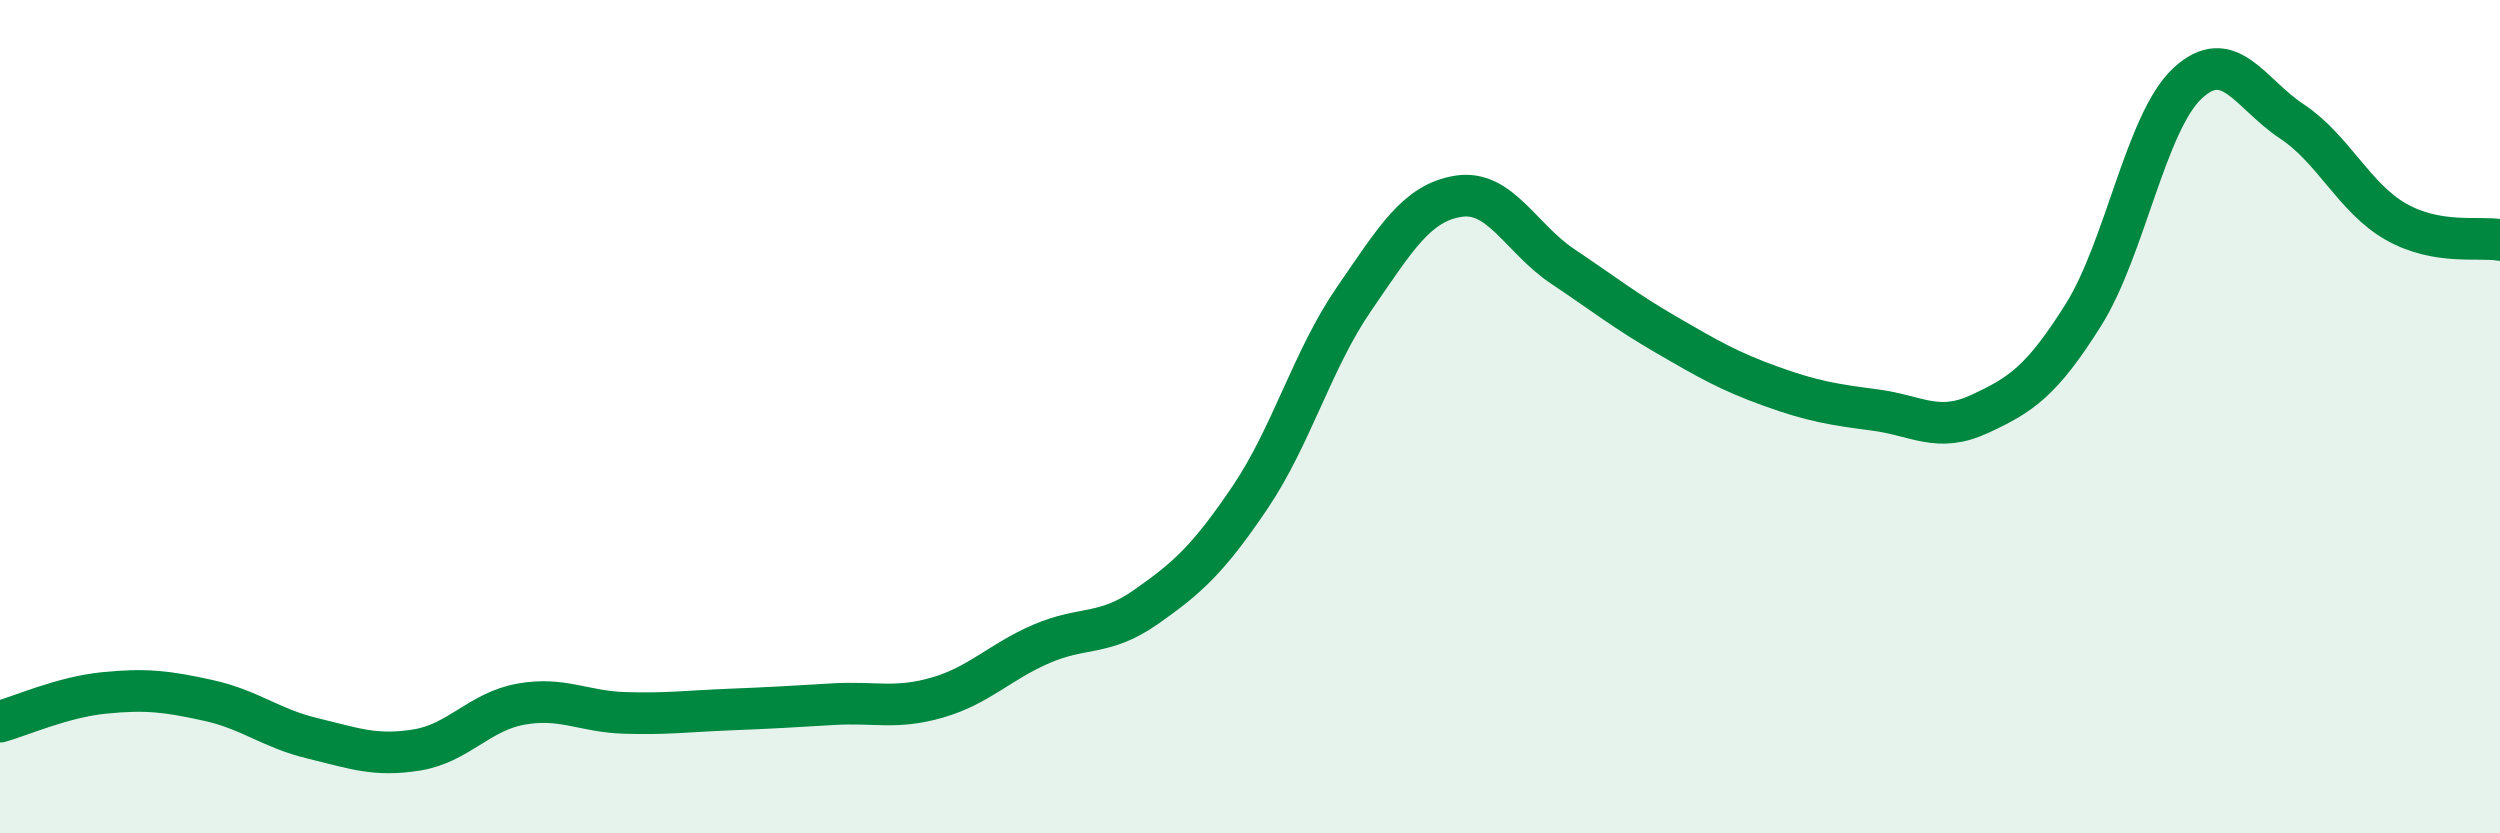
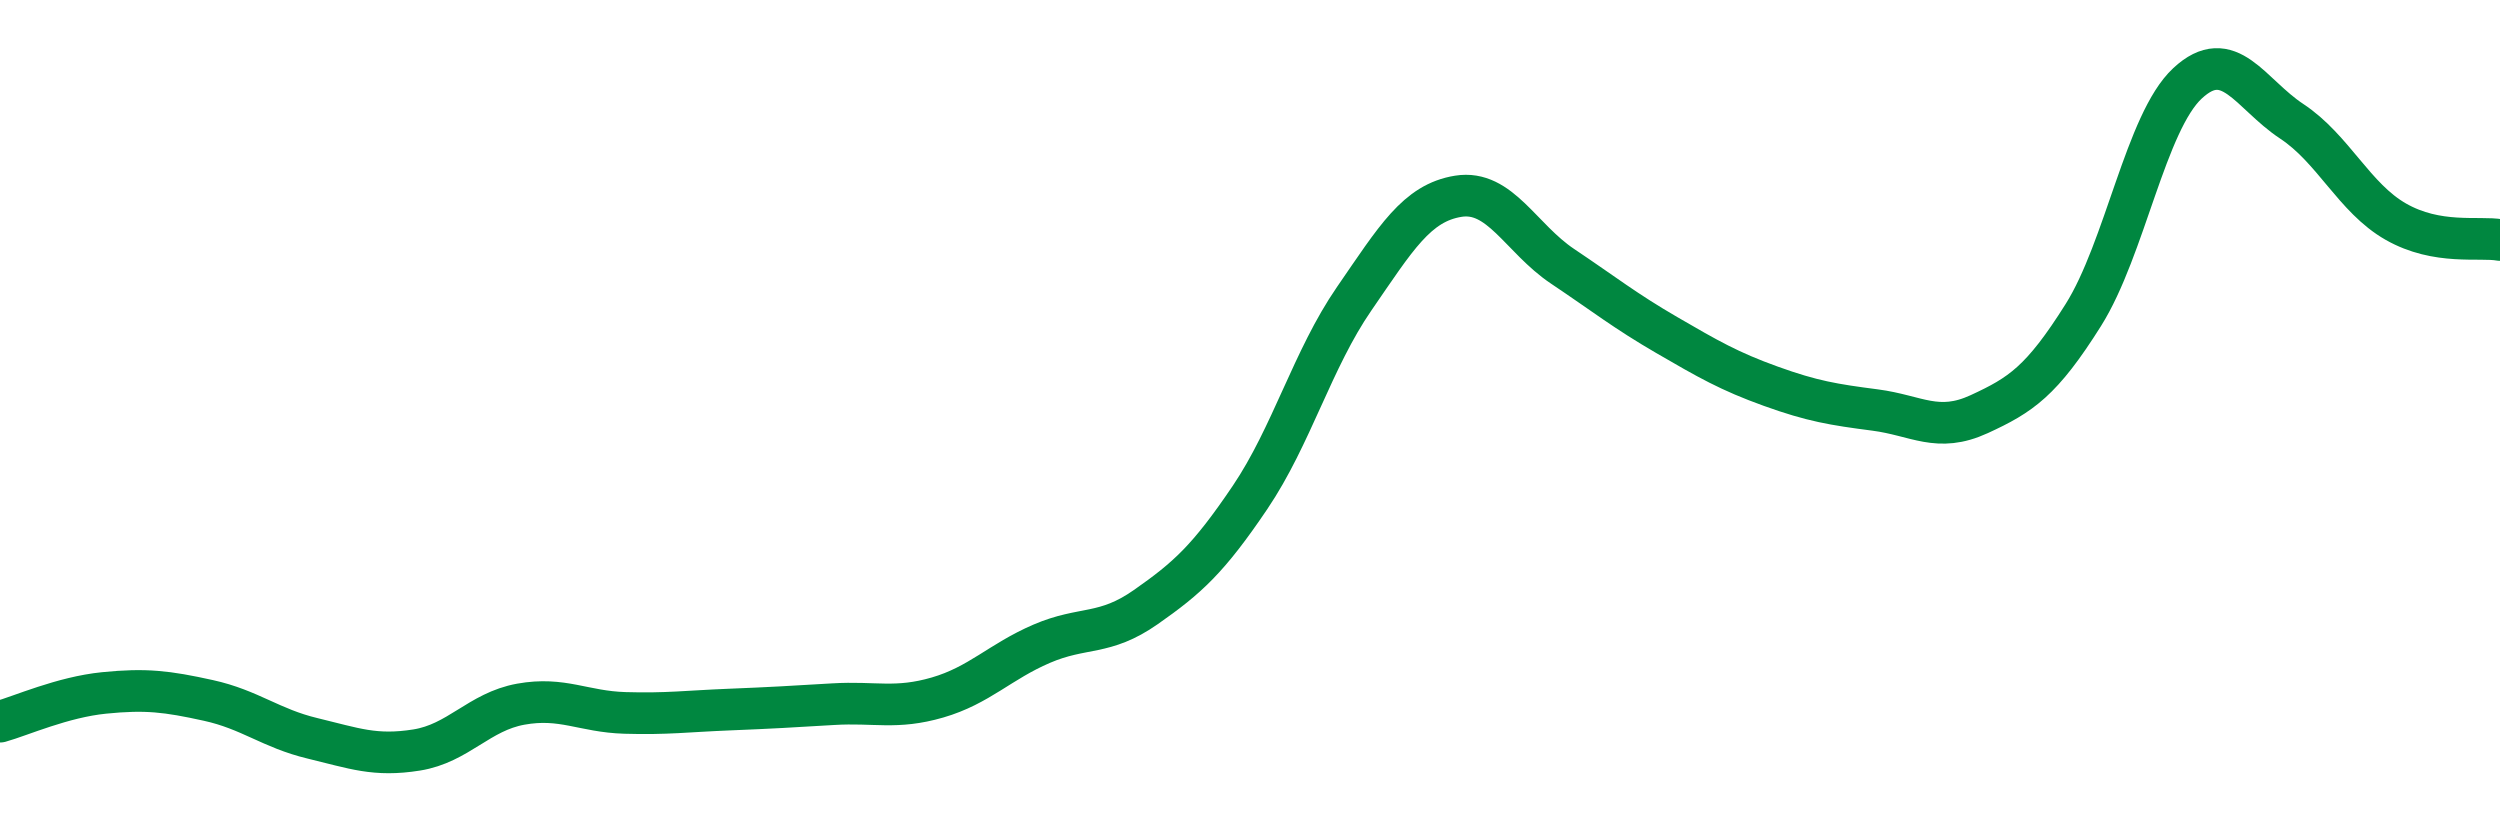
<svg xmlns="http://www.w3.org/2000/svg" width="60" height="20" viewBox="0 0 60 20">
-   <path d="M 0,17.32 C 0.5,17.18 1.5,16.73 2.5,16.63 C 3.5,16.53 4,16.59 5,16.81 C 6,17.03 6.5,17.48 7.5,17.72 C 8.5,17.96 9,18.16 10,18 C 11,17.84 11.5,17.08 12.5,16.9 C 13.5,16.72 14,17.08 15,17.11 C 16,17.14 16.5,17.07 17.5,17.03 C 18.5,16.99 19,16.96 20,16.9 C 21,16.84 21.5,17.03 22.5,16.74 C 23.5,16.45 24,15.88 25,15.45 C 26,15.02 26.5,15.27 27.5,14.57 C 28.5,13.87 29,13.42 30,11.94 C 31,10.46 31.5,8.62 32.5,7.17 C 33.5,5.72 34,4.87 35,4.71 C 36,4.55 36.5,5.72 37.5,6.39 C 38.5,7.06 39,7.46 40,8.04 C 41,8.62 41.5,8.91 42.5,9.27 C 43.5,9.63 44,9.71 45,9.84 C 46,9.97 46.5,10.4 47.5,9.94 C 48.5,9.48 49,9.15 50,7.56 C 51,5.97 51.5,2.93 52.5,2 C 53.5,1.07 54,2.25 55,2.91 C 56,3.57 56.5,4.75 57.5,5.32 C 58.5,5.89 59.5,5.67 60,5.76L60 20L0 20Z" fill="#008740" opacity="0.1" stroke-linecap="round" stroke-linejoin="round" />
  <path d="M 0,17.32 C 0.5,17.18 1.5,16.73 2.5,16.63 C 3.5,16.53 4,16.59 5,16.81 C 6,17.03 6.5,17.48 7.5,17.72 C 8.5,17.96 9,18.16 10,18 C 11,17.84 11.5,17.08 12.5,16.9 C 13.5,16.72 14,17.08 15,17.11 C 16,17.14 16.5,17.07 17.5,17.03 C 18.5,16.99 19,16.96 20,16.9 C 21,16.84 21.5,17.03 22.5,16.74 C 23.5,16.45 24,15.88 25,15.45 C 26,15.02 26.5,15.27 27.5,14.57 C 28.5,13.87 29,13.42 30,11.94 C 31,10.46 31.5,8.62 32.5,7.17 C 33.5,5.72 34,4.87 35,4.71 C 36,4.55 36.5,5.72 37.5,6.39 C 38.5,7.06 39,7.46 40,8.04 C 41,8.62 41.5,8.91 42.5,9.27 C 43.5,9.63 44,9.71 45,9.84 C 46,9.97 46.5,10.4 47.5,9.94 C 48.5,9.48 49,9.15 50,7.56 C 51,5.97 51.5,2.93 52.5,2 C 53.5,1.07 54,2.25 55,2.91 C 56,3.57 56.5,4.75 57.5,5.32 C 58.5,5.89 59.5,5.67 60,5.76" stroke="#008740" stroke-width="1" fill="none" stroke-linecap="round" stroke-linejoin="round" />
</svg>